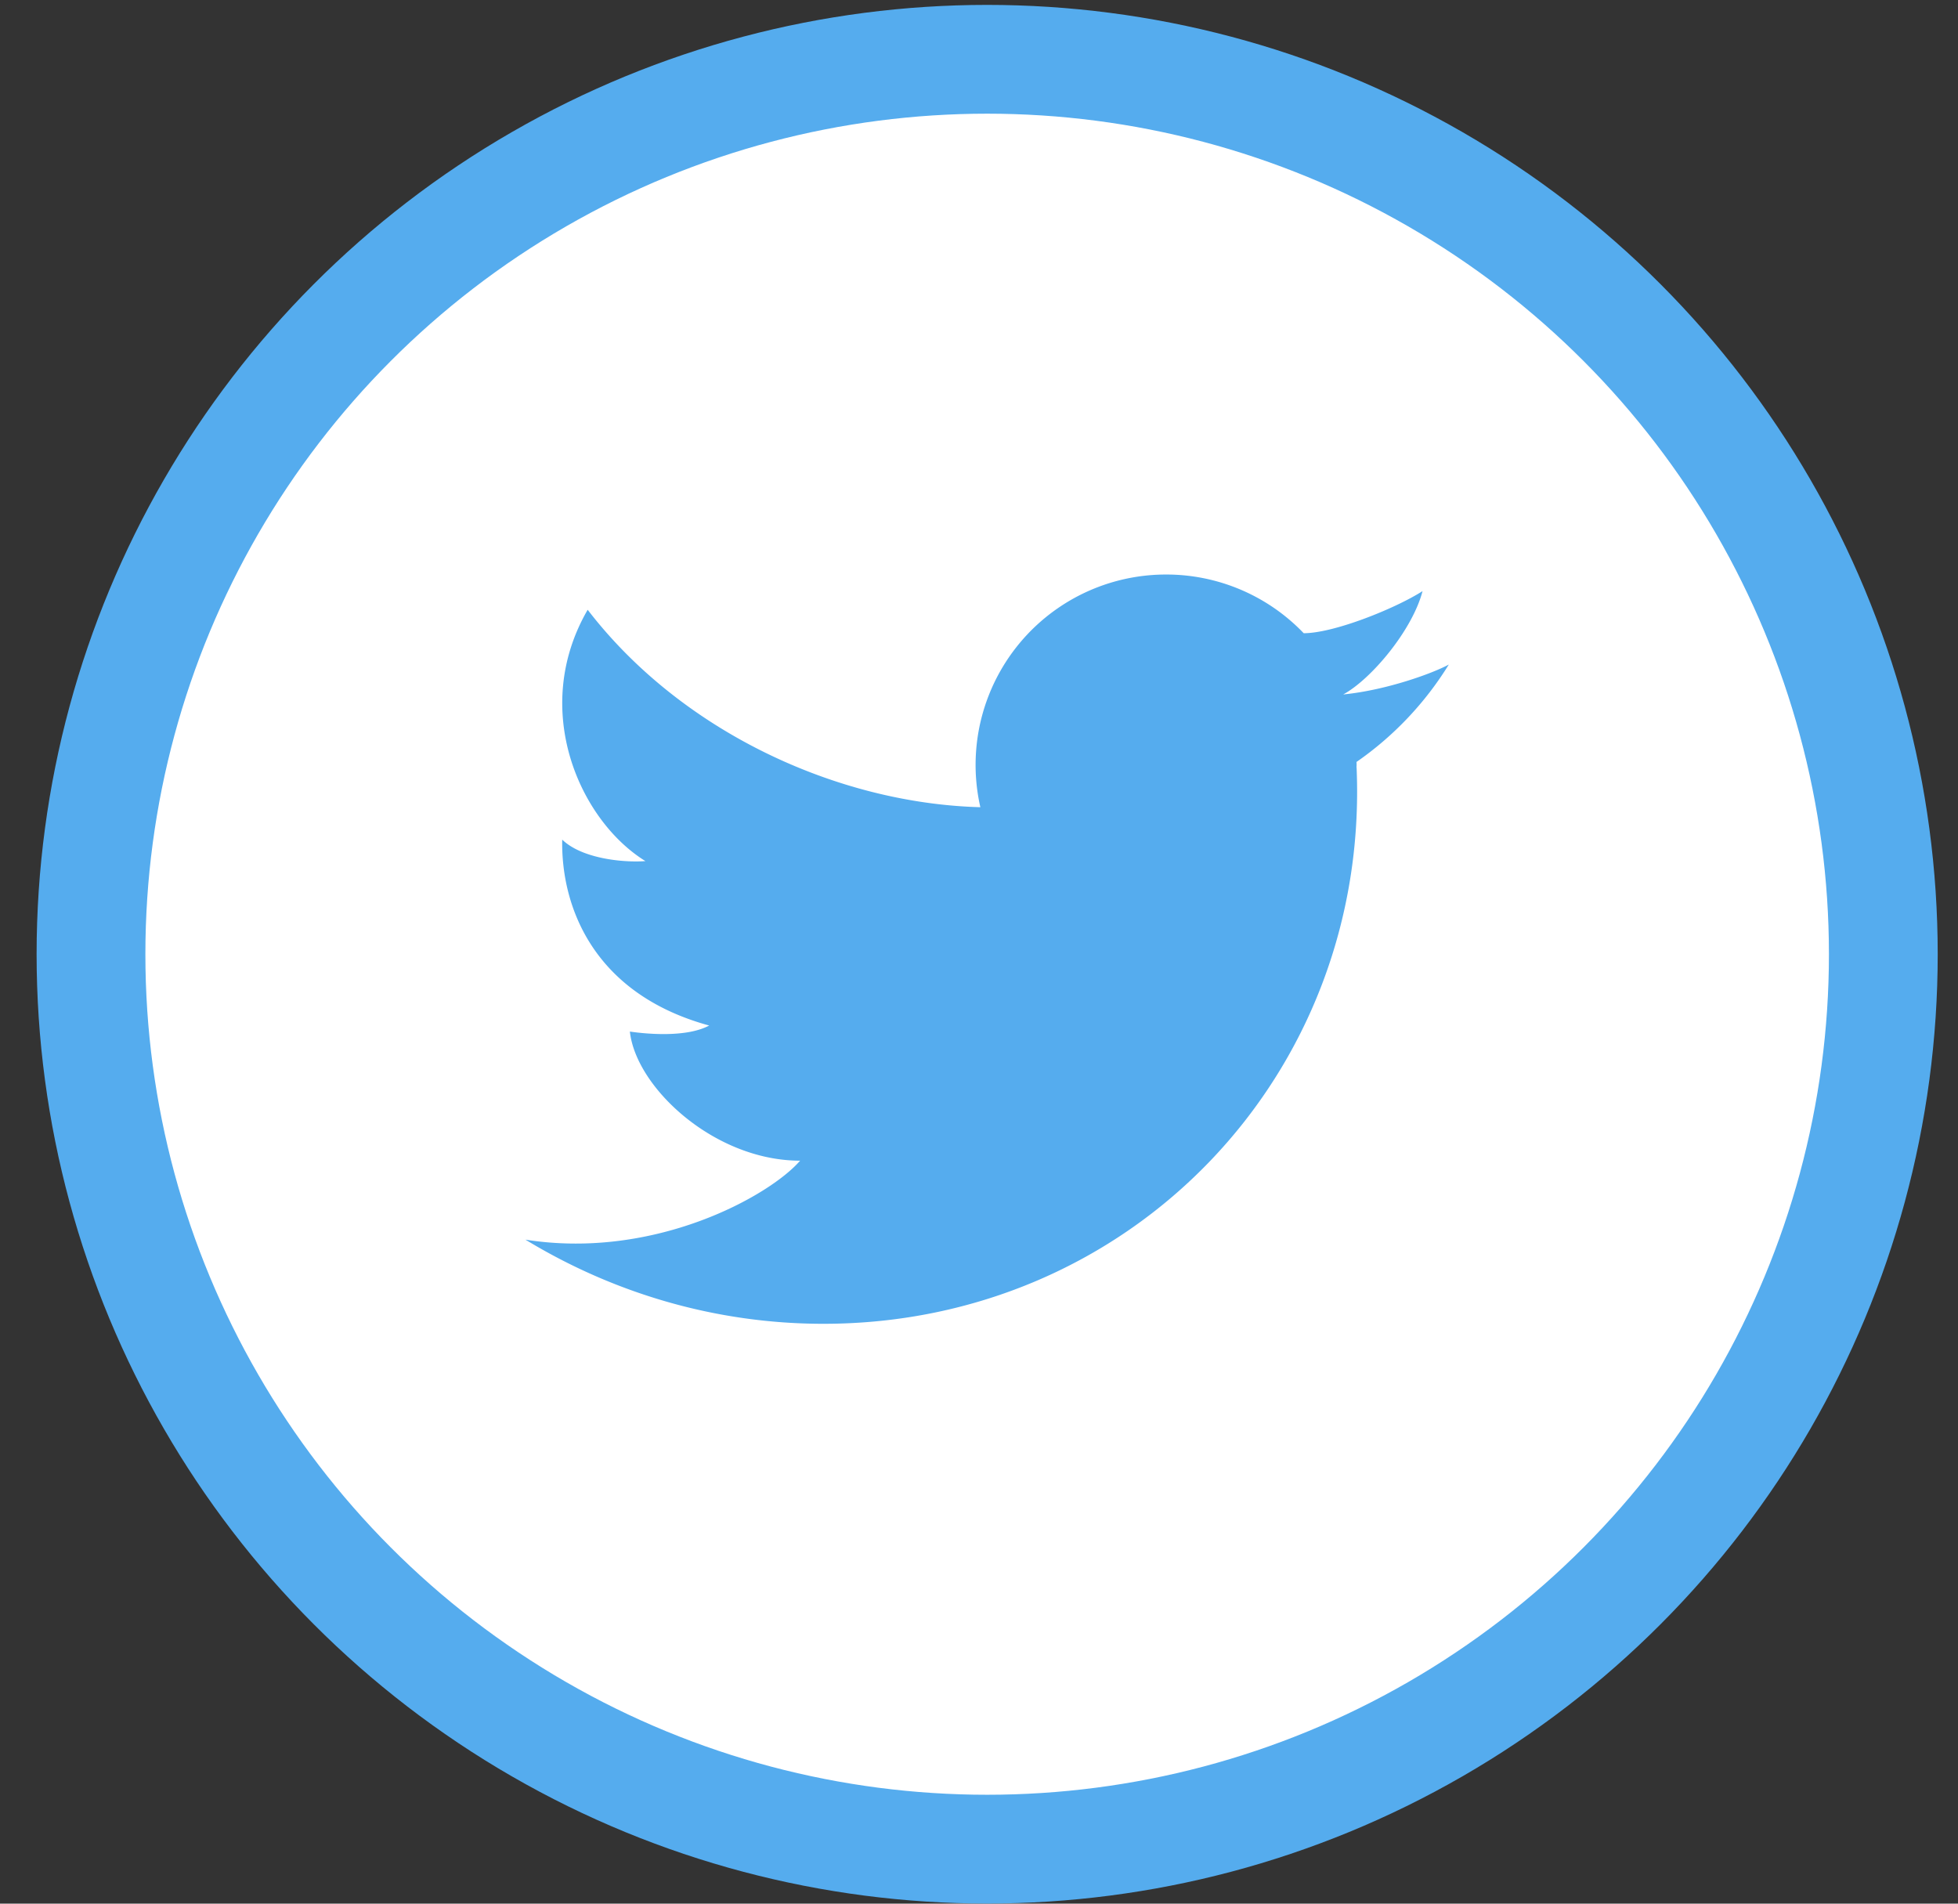
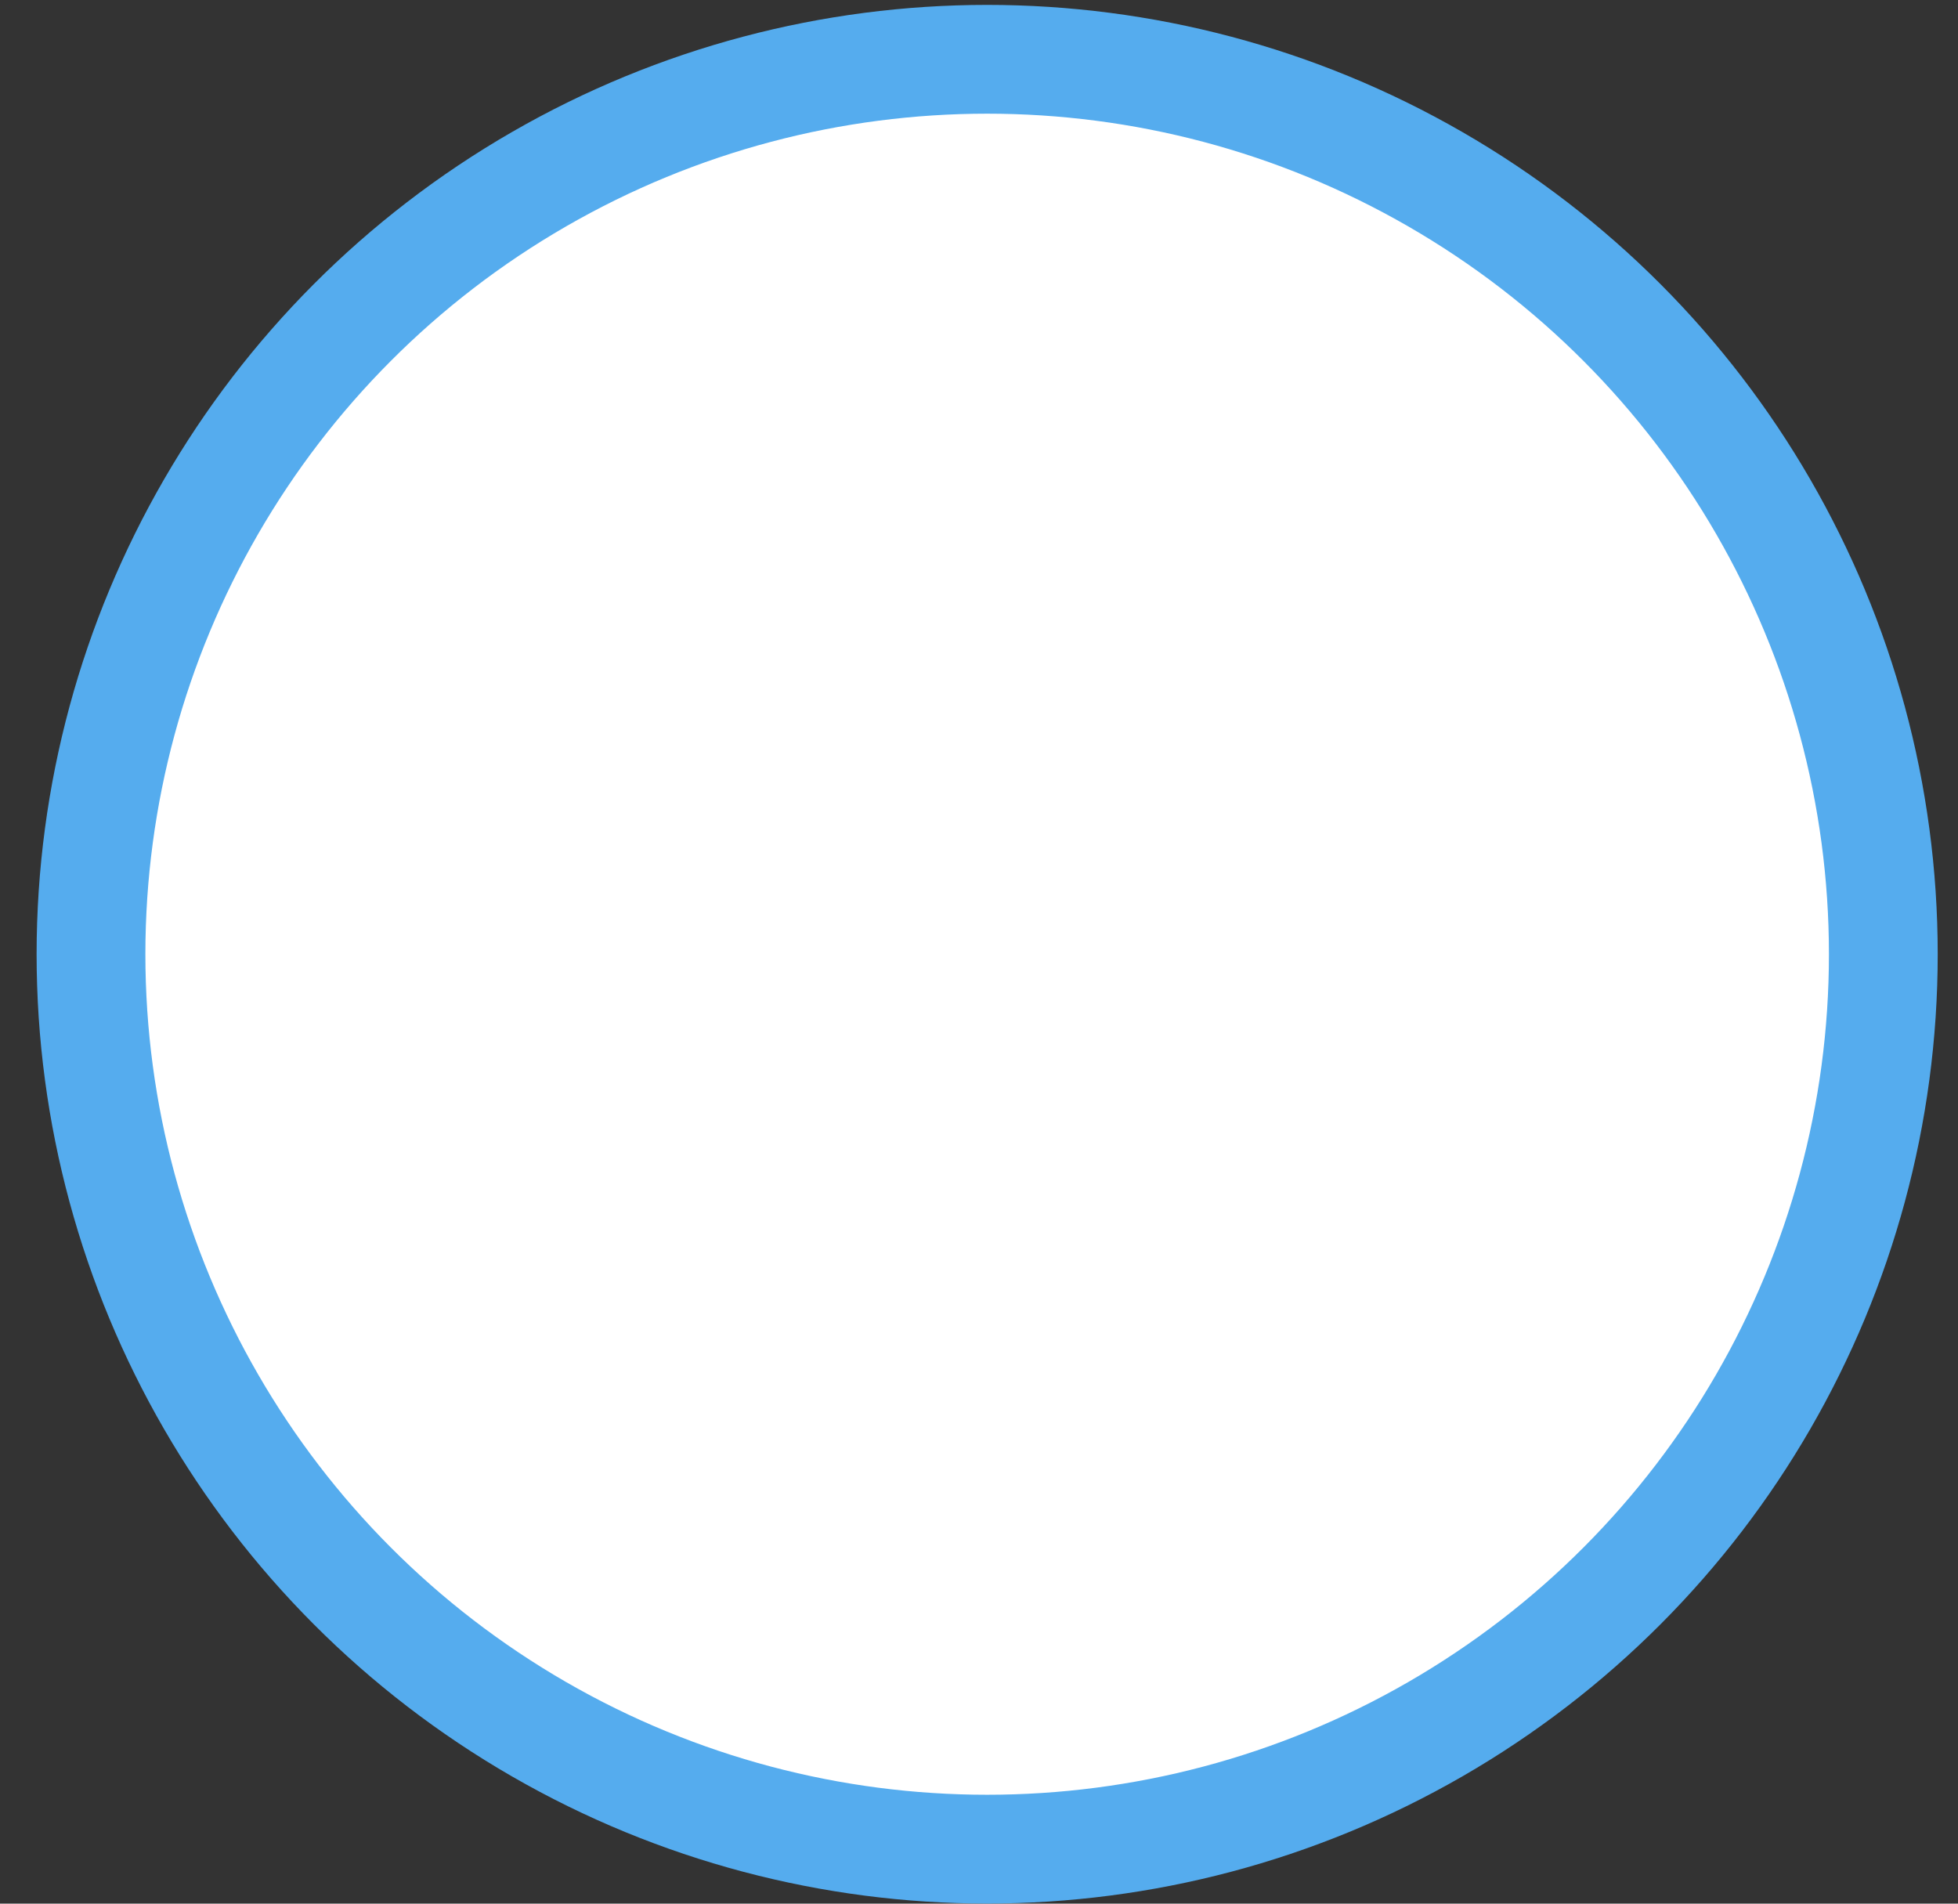
<svg xmlns="http://www.w3.org/2000/svg" width="36" height="35" viewBox="0 0 36 35">
  <rect x="0" y="0" width="36" height="35" fill="#333333" stroke="none" />
  <g fill="none" fill-rule="evenodd" transform="translate(.673 .09)">
    <ellipse cx="17.477" cy="17.454" fill="#FFF" stroke="#55ACEE" stroke-width="2" rx="16.477" ry="16.454" />
-     <path fill="#55ACEE" d="M25.482 10.778c-.493.316-1.626.774-2.184.774v.001a3.496 3.496 0 0 0-2.532-1.08 3.5 3.5 0 0 0-3.414 4.278c-2.624-.07-5.493-1.383-7.22-3.63-1.063 1.836-.143 3.877 1.062 4.621-.413.031-1.172-.047-1.53-.395-.024 1.218.563 2.833 2.702 3.418-.412.222-1.141.158-1.458.111.111 1.029 1.553 2.374 3.13 2.374-.562.649-2.677 1.827-5.05 1.452 1.612.98 3.49 1.547 5.479 1.547 5.65 0 10.039-4.574 9.803-10.216l-.002-.02.002-.043-.002-.051a6.038 6.038 0 0 0 1.697-1.791c-.286.157-1.144.472-1.942.55.512-.276 1.272-1.18 1.459-1.9" />
  </g>
</svg>